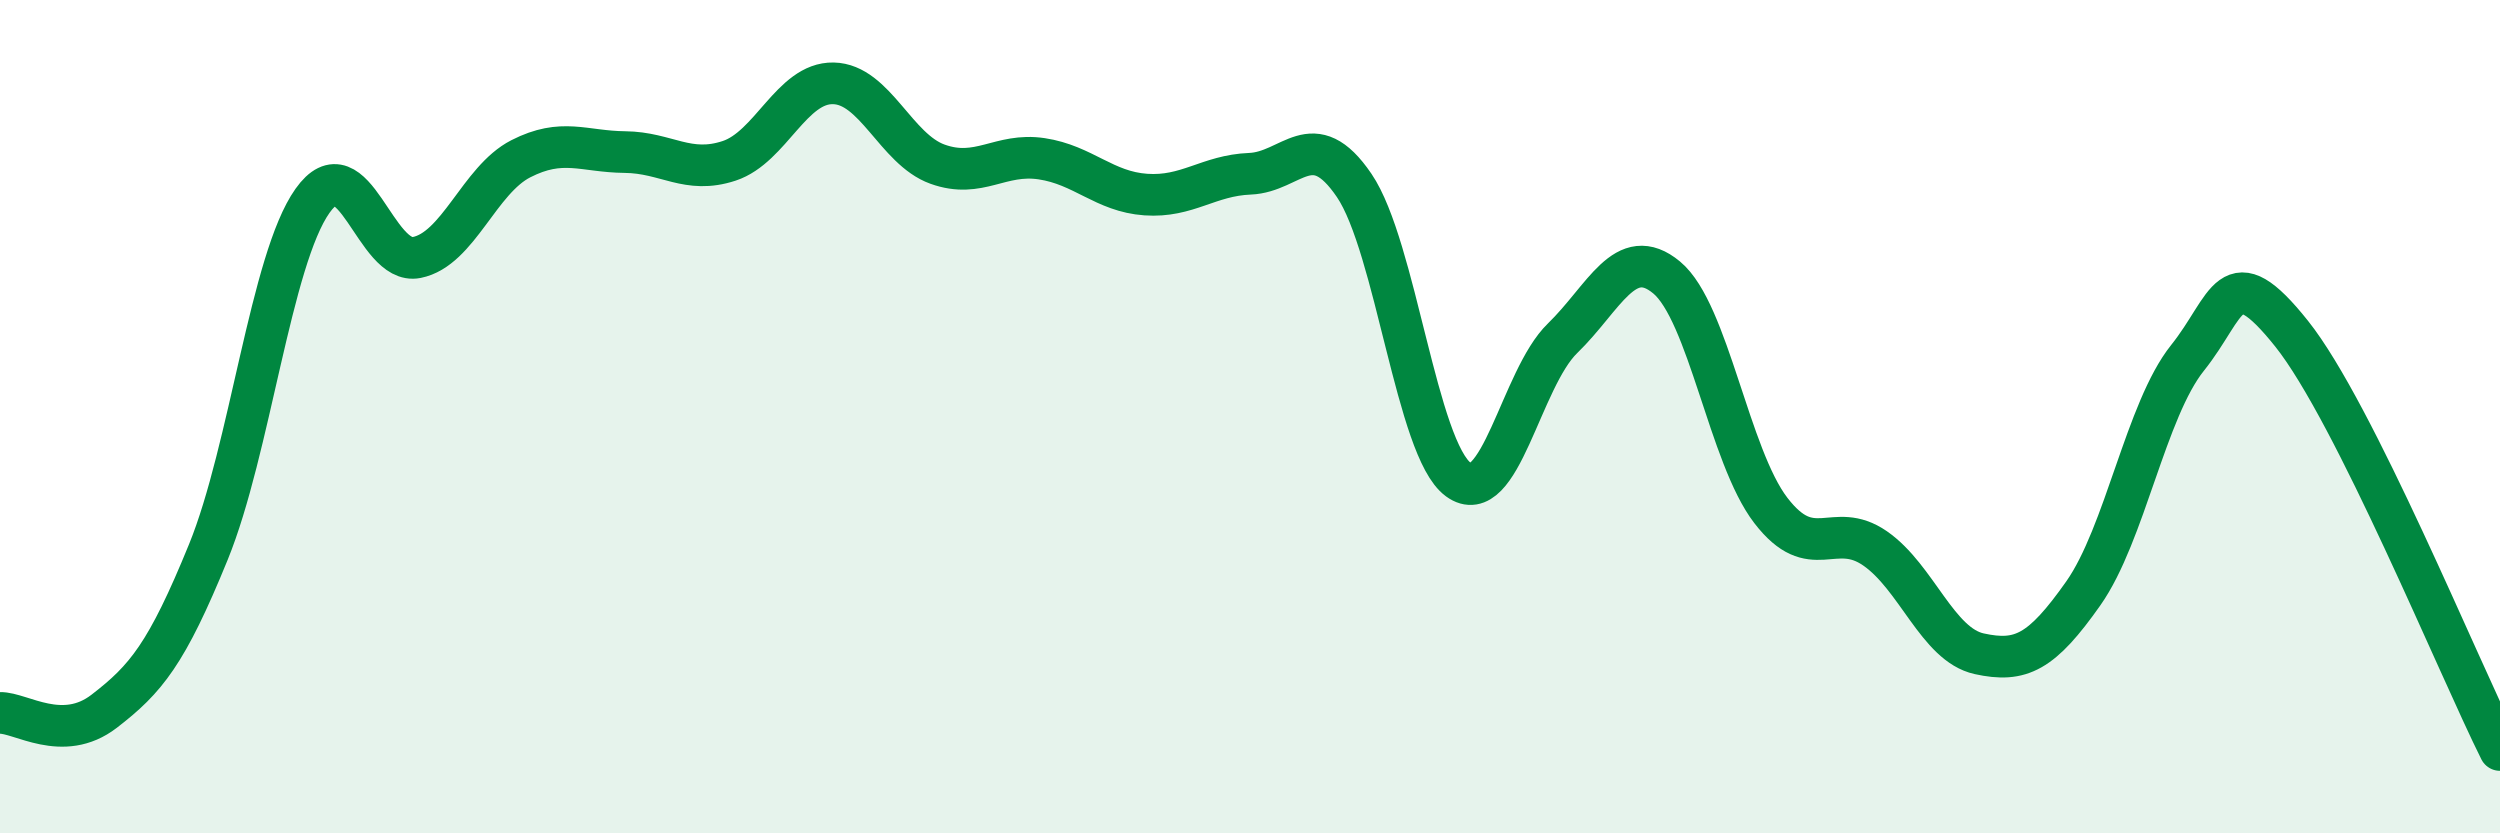
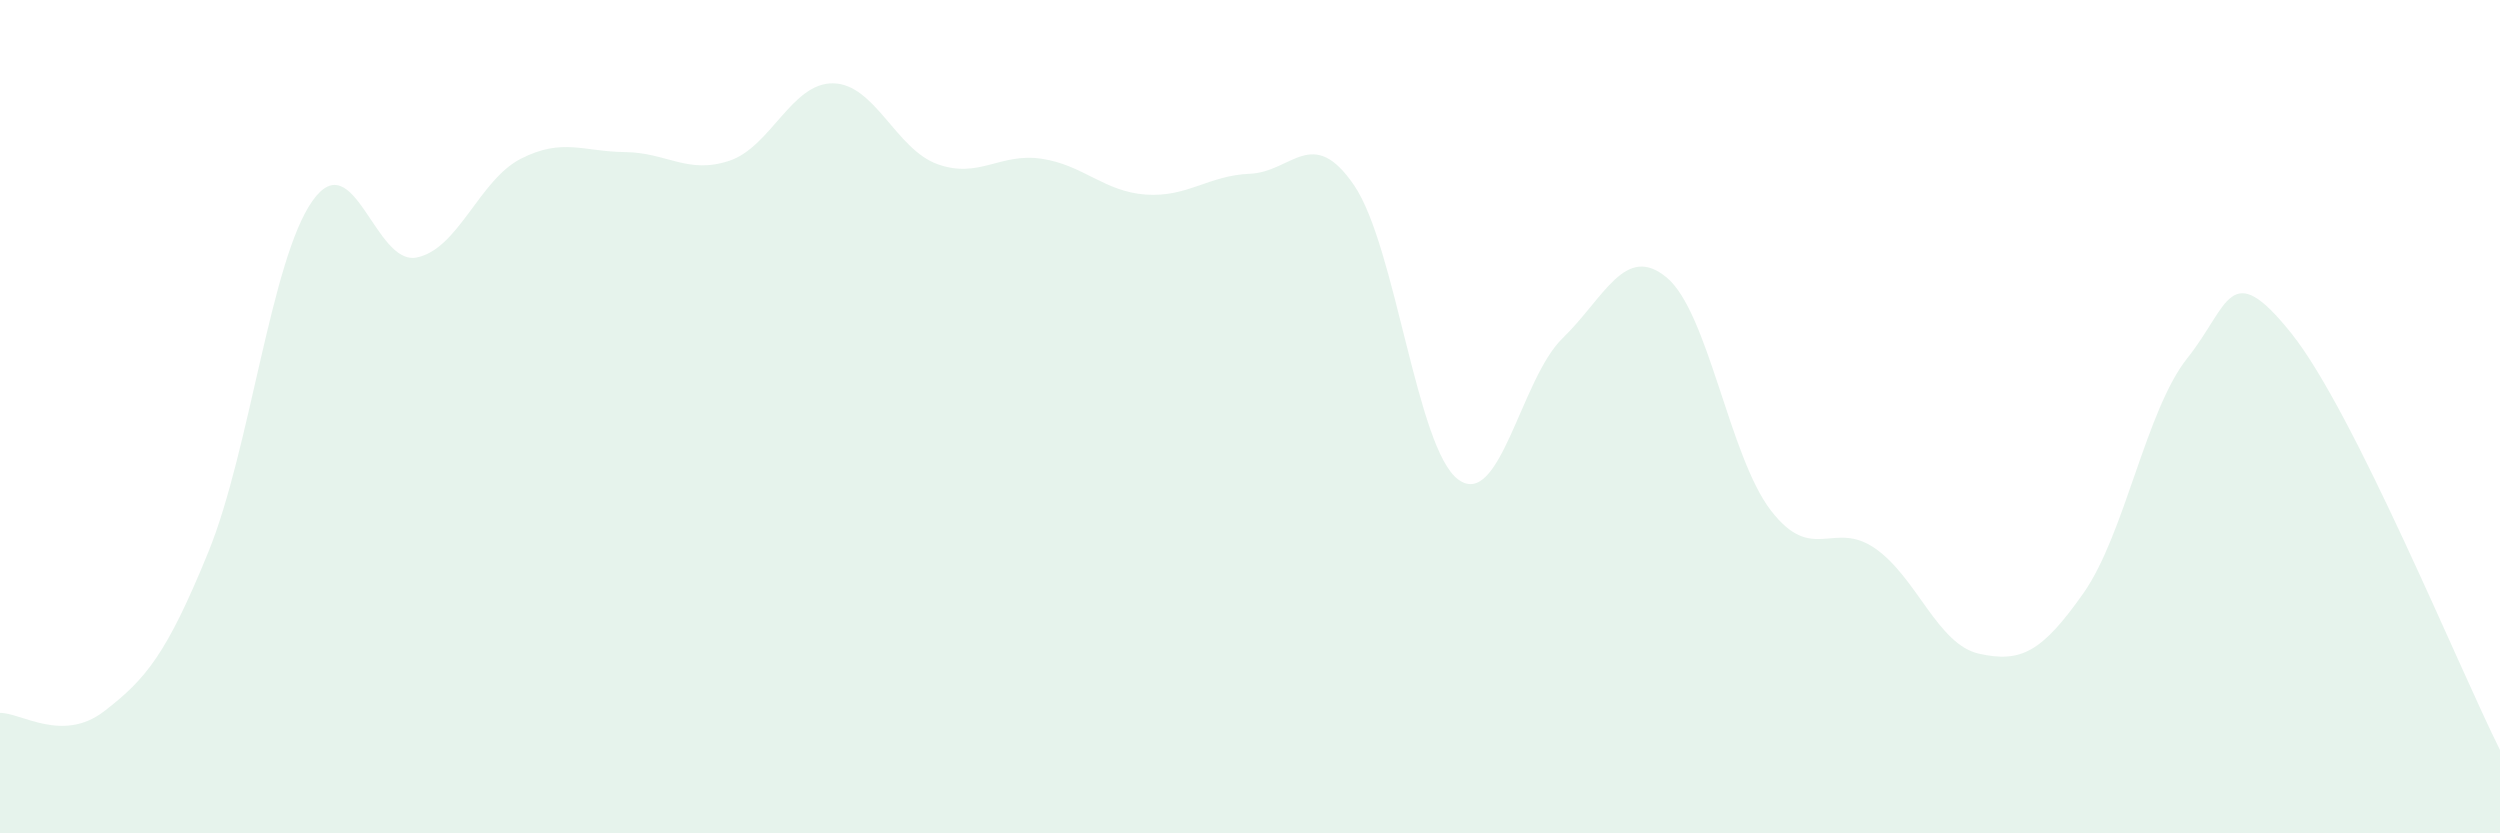
<svg xmlns="http://www.w3.org/2000/svg" width="60" height="20" viewBox="0 0 60 20">
  <path d="M 0,17.11 C 0.5,17.1 1.5,17.84 2.5,17.07 C 3.5,16.3 4,15.7 5,13.25 C 6,10.8 6.5,6.23 7.5,4.82 C 8.5,3.41 9,6.38 10,6.18 C 11,5.98 11.5,4.32 12.5,3.81 C 13.5,3.3 14,3.64 15,3.65 C 16,3.66 16.5,4.19 17.5,3.86 C 18.5,3.53 19,1.98 20,2 C 21,2.02 21.5,3.58 22.5,3.94 C 23.5,4.3 24,3.66 25,3.81 C 26,3.96 26.5,4.6 27.5,4.67 C 28.5,4.74 29,4.21 30,4.17 C 31,4.13 31.5,2.98 32.5,4.45 C 33.5,5.92 34,10.78 35,11.51 C 36,12.24 36.5,9.09 37.5,8.12 C 38.5,7.15 39,5.83 40,6.66 C 41,7.49 41.5,10.95 42.5,12.25 C 43.5,13.55 44,12.47 45,13.16 C 46,13.85 46.5,15.47 47.5,15.69 C 48.5,15.91 49,15.66 50,14.24 C 51,12.82 51.5,9.84 52.5,8.59 C 53.5,7.34 53.5,6.13 55,8.01 C 56.5,9.89 59,16 60,18L60 20L0 20Z" fill="#008740" opacity="0.1" stroke-linecap="round" stroke-linejoin="round" />
-   <path d="M 0,17.11 C 0.5,17.1 1.5,17.84 2.5,17.07 C 3.5,16.3 4,15.7 5,13.25 C 6,10.8 6.5,6.23 7.5,4.82 C 8.5,3.41 9,6.38 10,6.18 C 11,5.98 11.5,4.32 12.5,3.81 C 13.5,3.3 14,3.64 15,3.65 C 16,3.66 16.5,4.19 17.5,3.86 C 18.5,3.53 19,1.98 20,2 C 21,2.02 21.5,3.58 22.5,3.94 C 23.5,4.3 24,3.66 25,3.81 C 26,3.96 26.5,4.6 27.5,4.67 C 28.5,4.74 29,4.21 30,4.17 C 31,4.13 31.5,2.98 32.5,4.45 C 33.5,5.92 34,10.78 35,11.51 C 36,12.24 36.5,9.09 37.5,8.12 C 38.5,7.15 39,5.83 40,6.66 C 41,7.49 41.5,10.95 42.5,12.25 C 43.5,13.55 44,12.47 45,13.16 C 46,13.85 46.5,15.47 47.5,15.69 C 48.5,15.91 49,15.66 50,14.24 C 51,12.82 51.5,9.84 52.5,8.59 C 53.5,7.34 53.5,6.13 55,8.01 C 56.5,9.89 59,16 60,18" stroke="#008740" stroke-width="1" fill="none" stroke-linecap="round" stroke-linejoin="round" />
</svg>